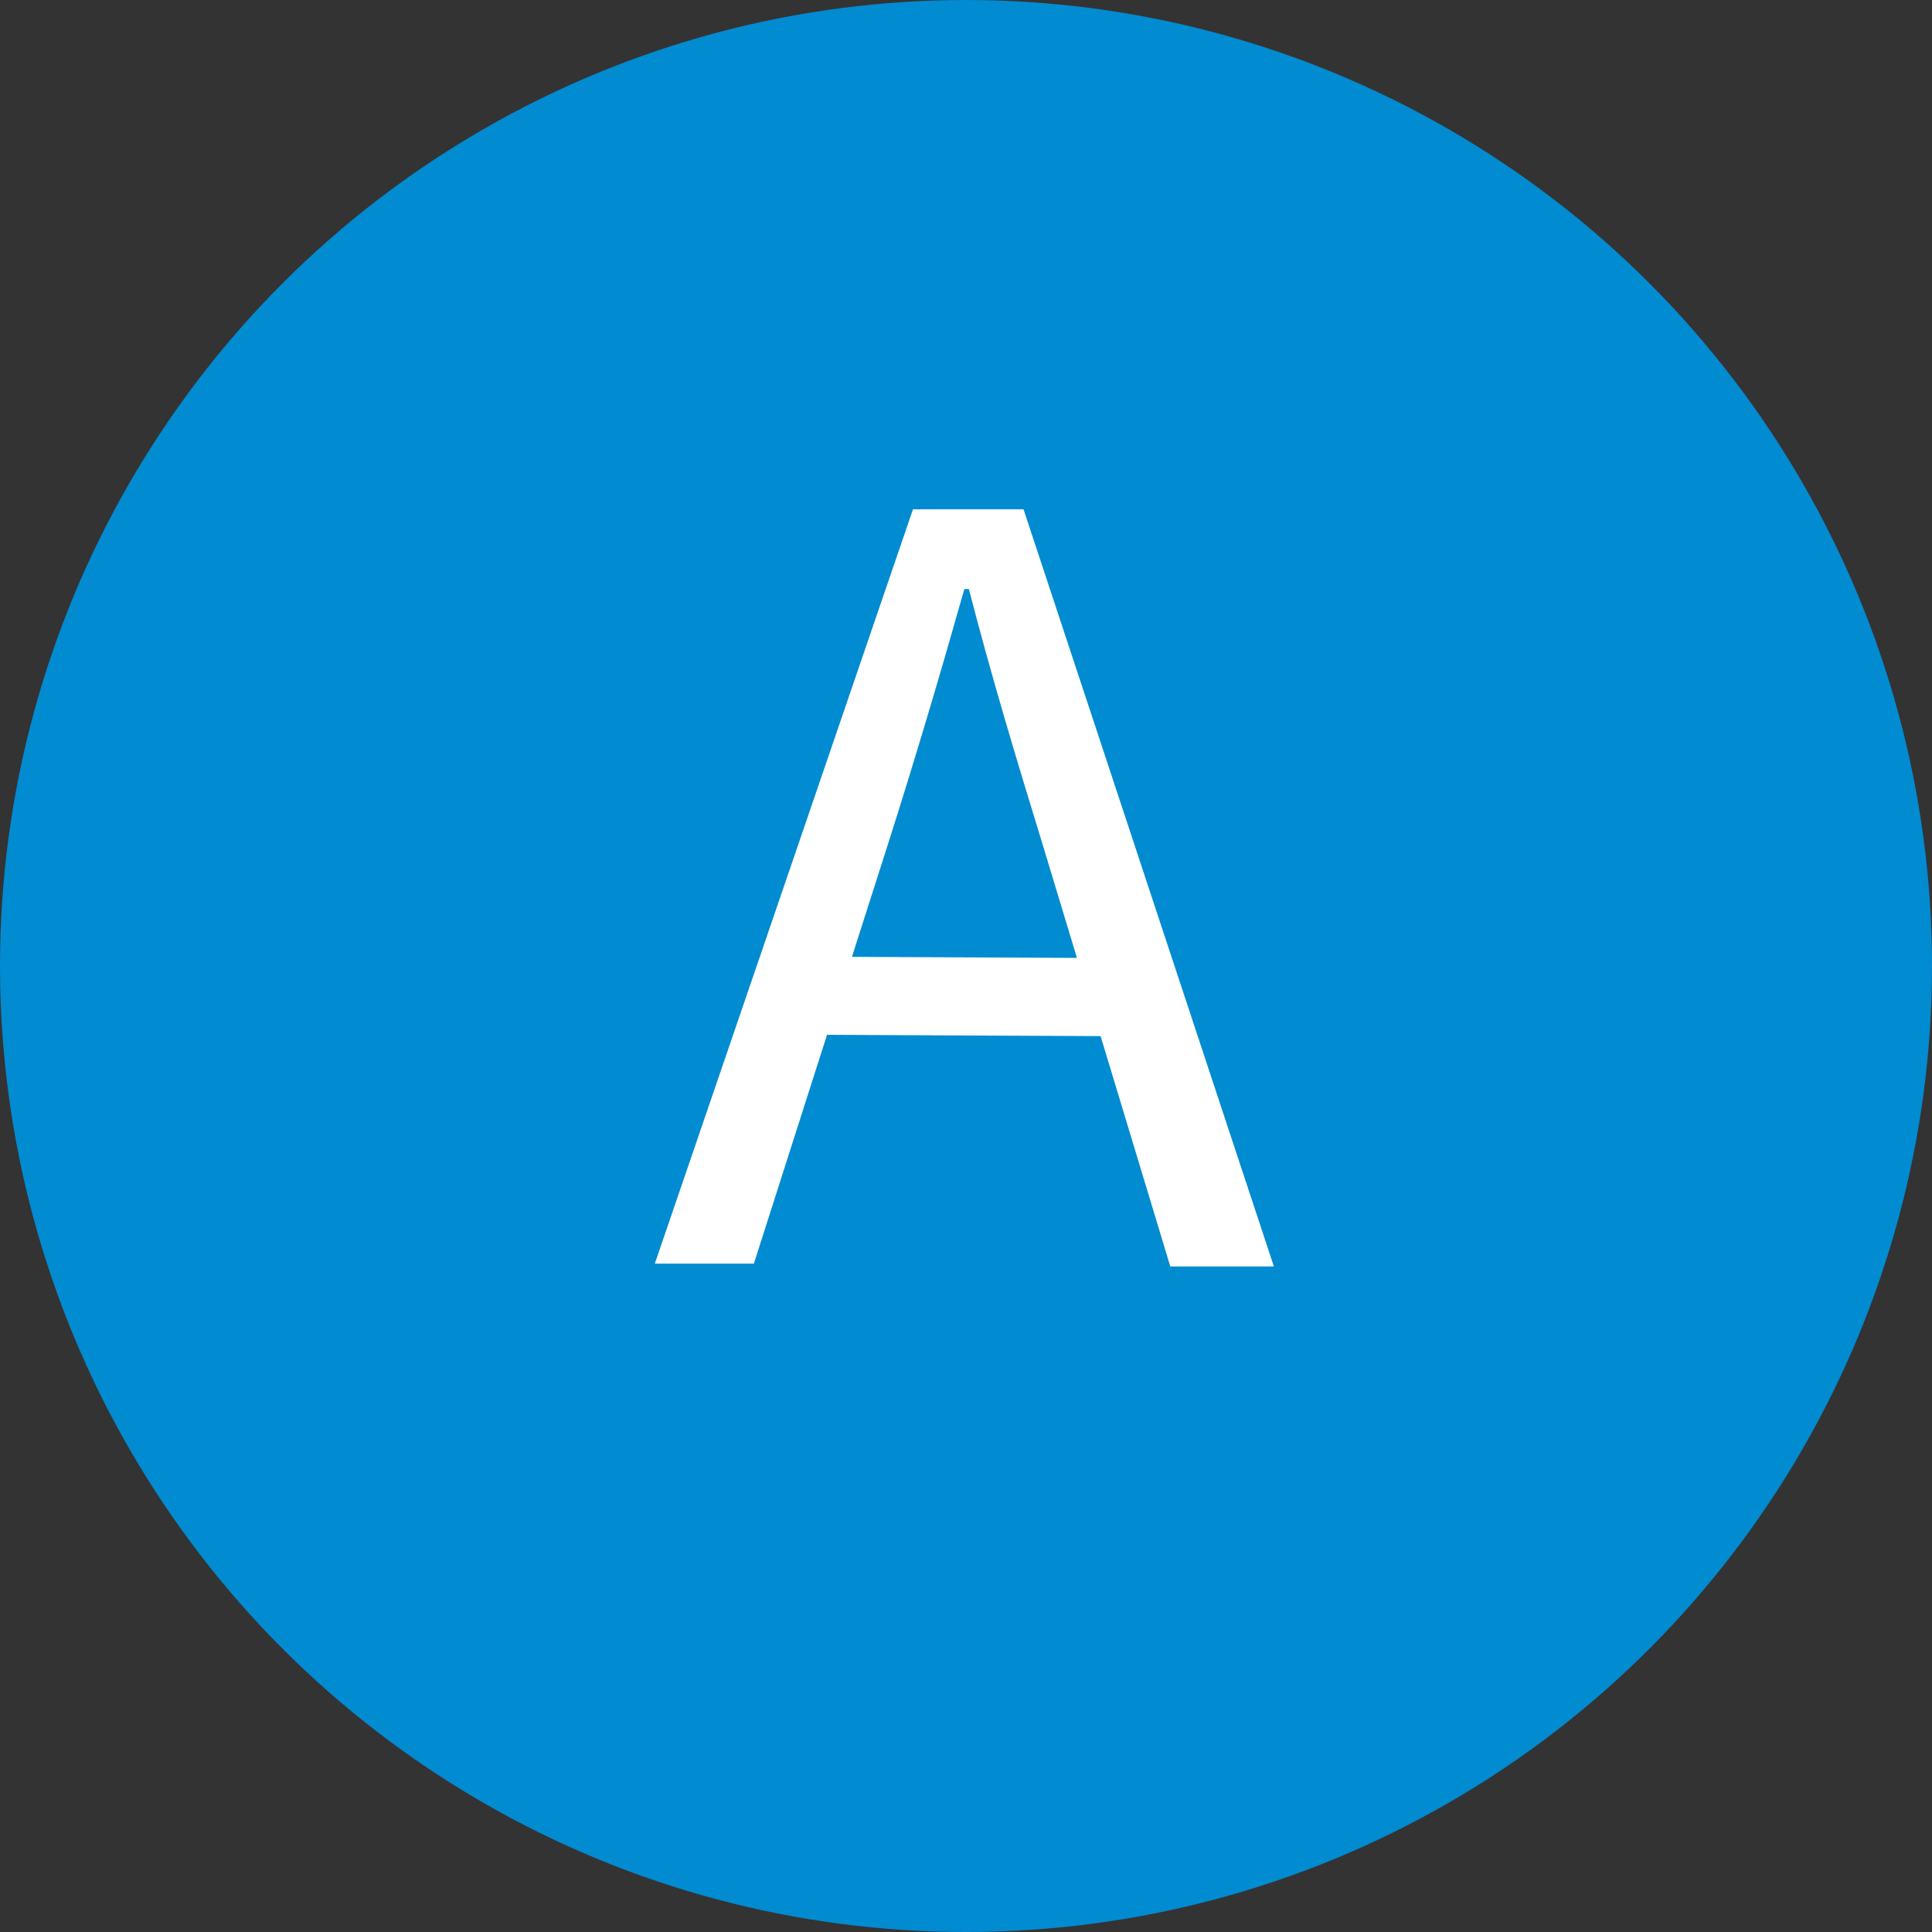
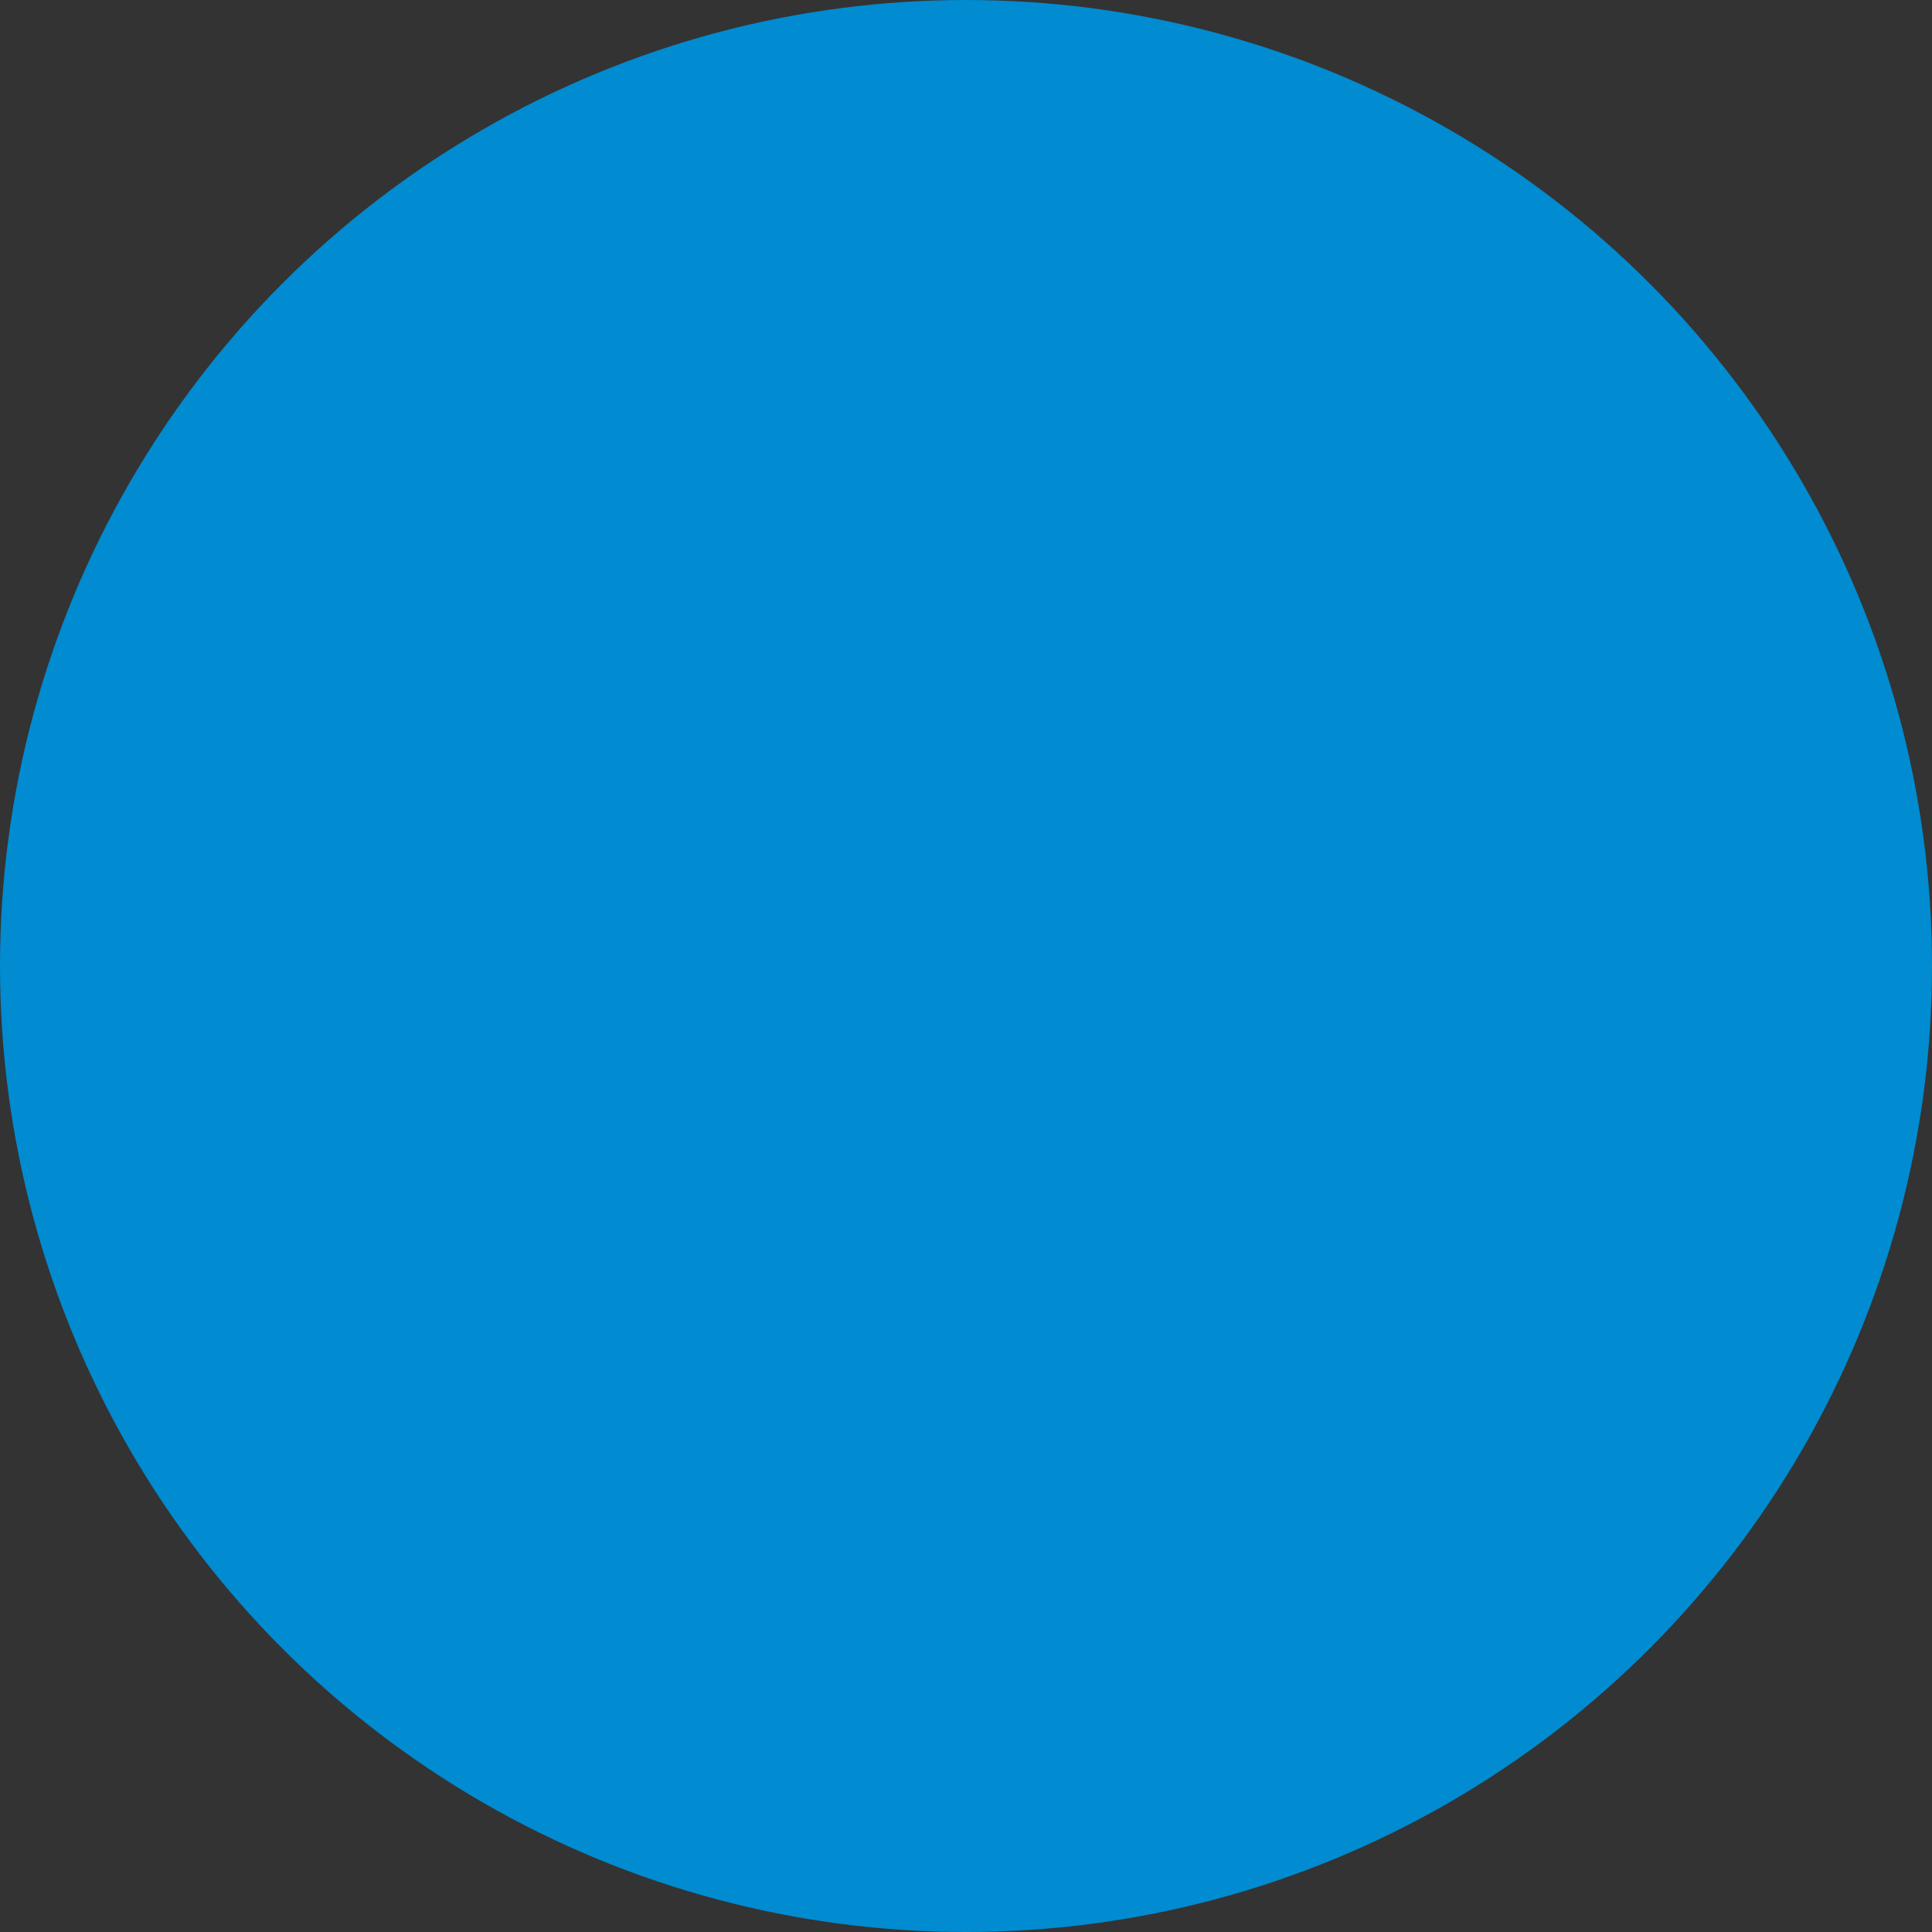
<svg xmlns="http://www.w3.org/2000/svg" id="_レイヤー_2" width="47" height="47" viewBox="0 0 47 47">
  <rect x="0" y="0" width="47" height="47" fill="#333333" stroke="none" />
  <g id="_レイヤー_1-2">
    <circle cx="23.5" cy="23.5" r="23.5" style="fill:#018bd1;" />
-     <path d="m22.21,12.39h2.69s6.09,18.42,6.09,18.42h-2.52s-3.11-10.28-3.11-10.28c-.63-2.05-1.24-4.07-1.79-6.2h-.11c-.6,2.12-1.2,4.14-1.85,6.18l-3.27,10.23h-2.41s6.28-18.35,6.28-18.35Zm-2.97,10.88l8.43.04v1.9s-8.44-.04-8.44-.04v-1.9Z" style="fill:#fff;" />
  </g>
</svg>